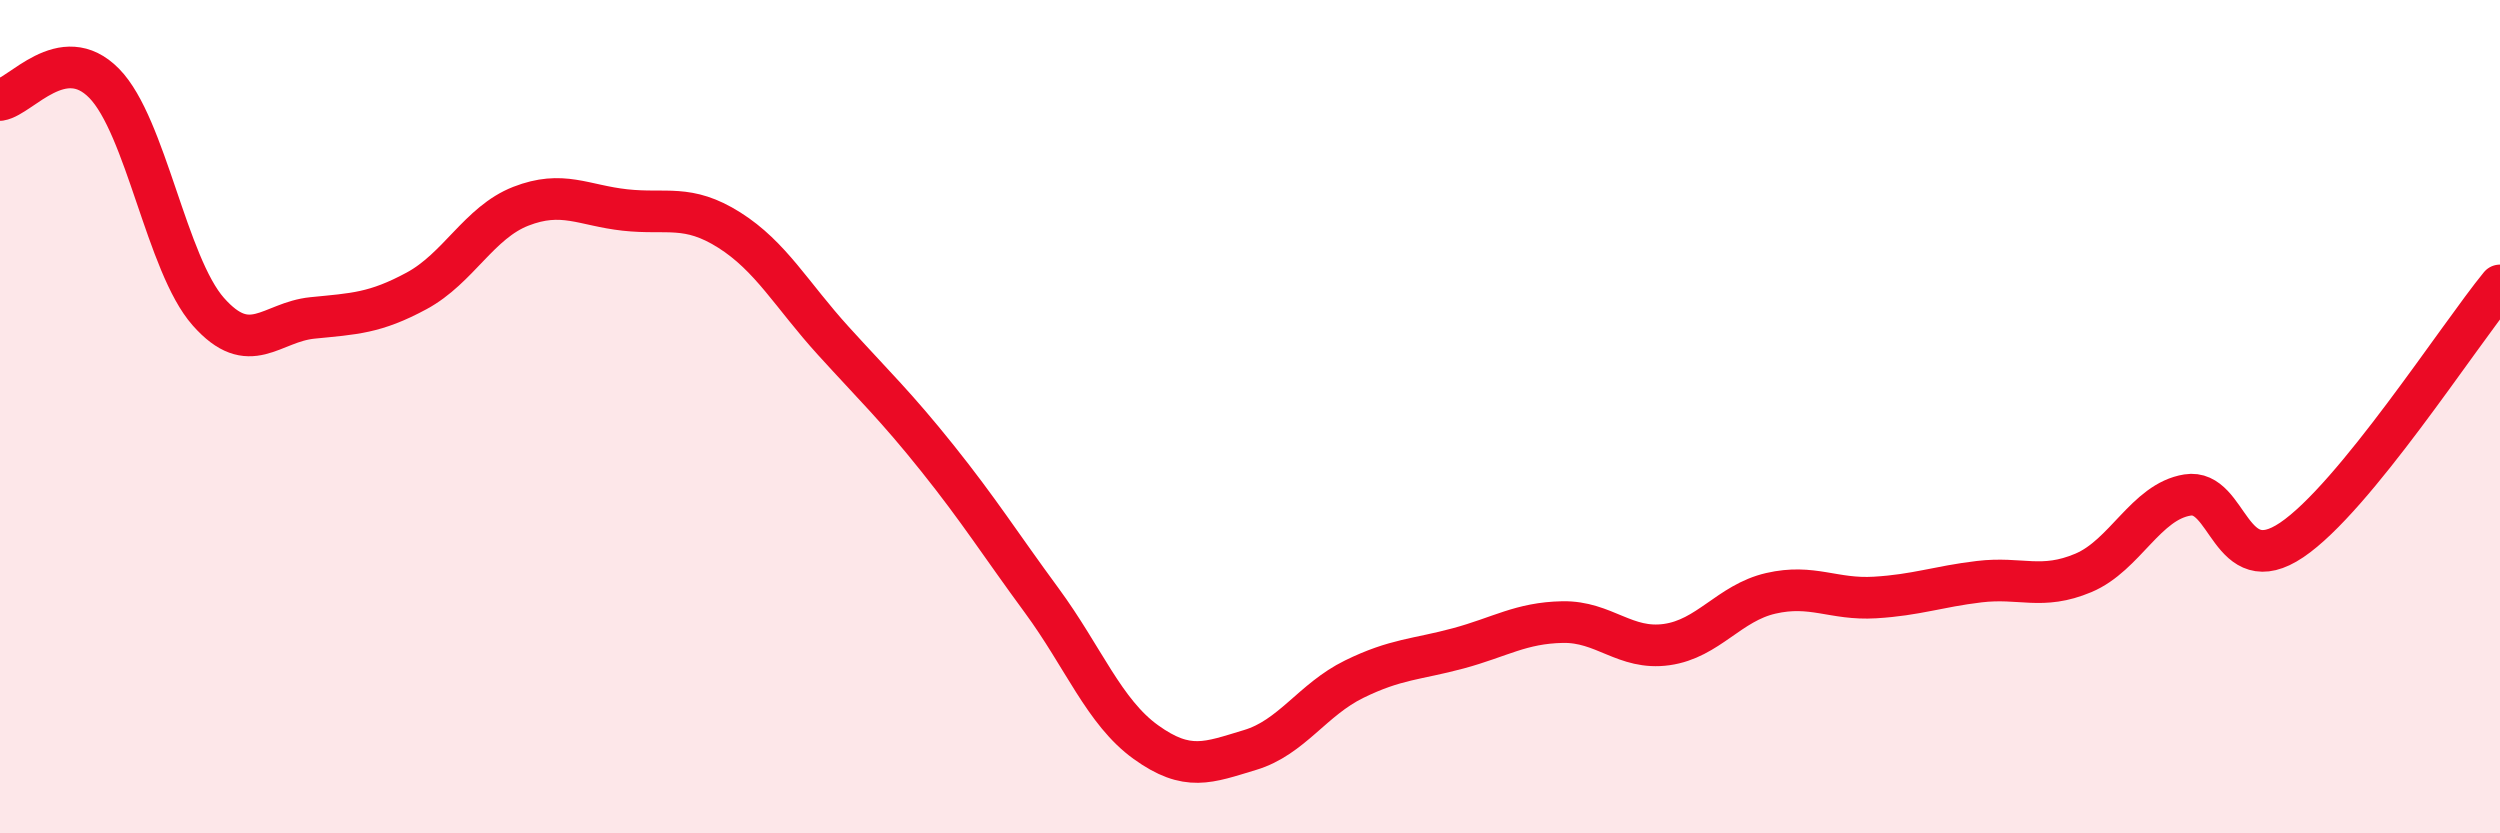
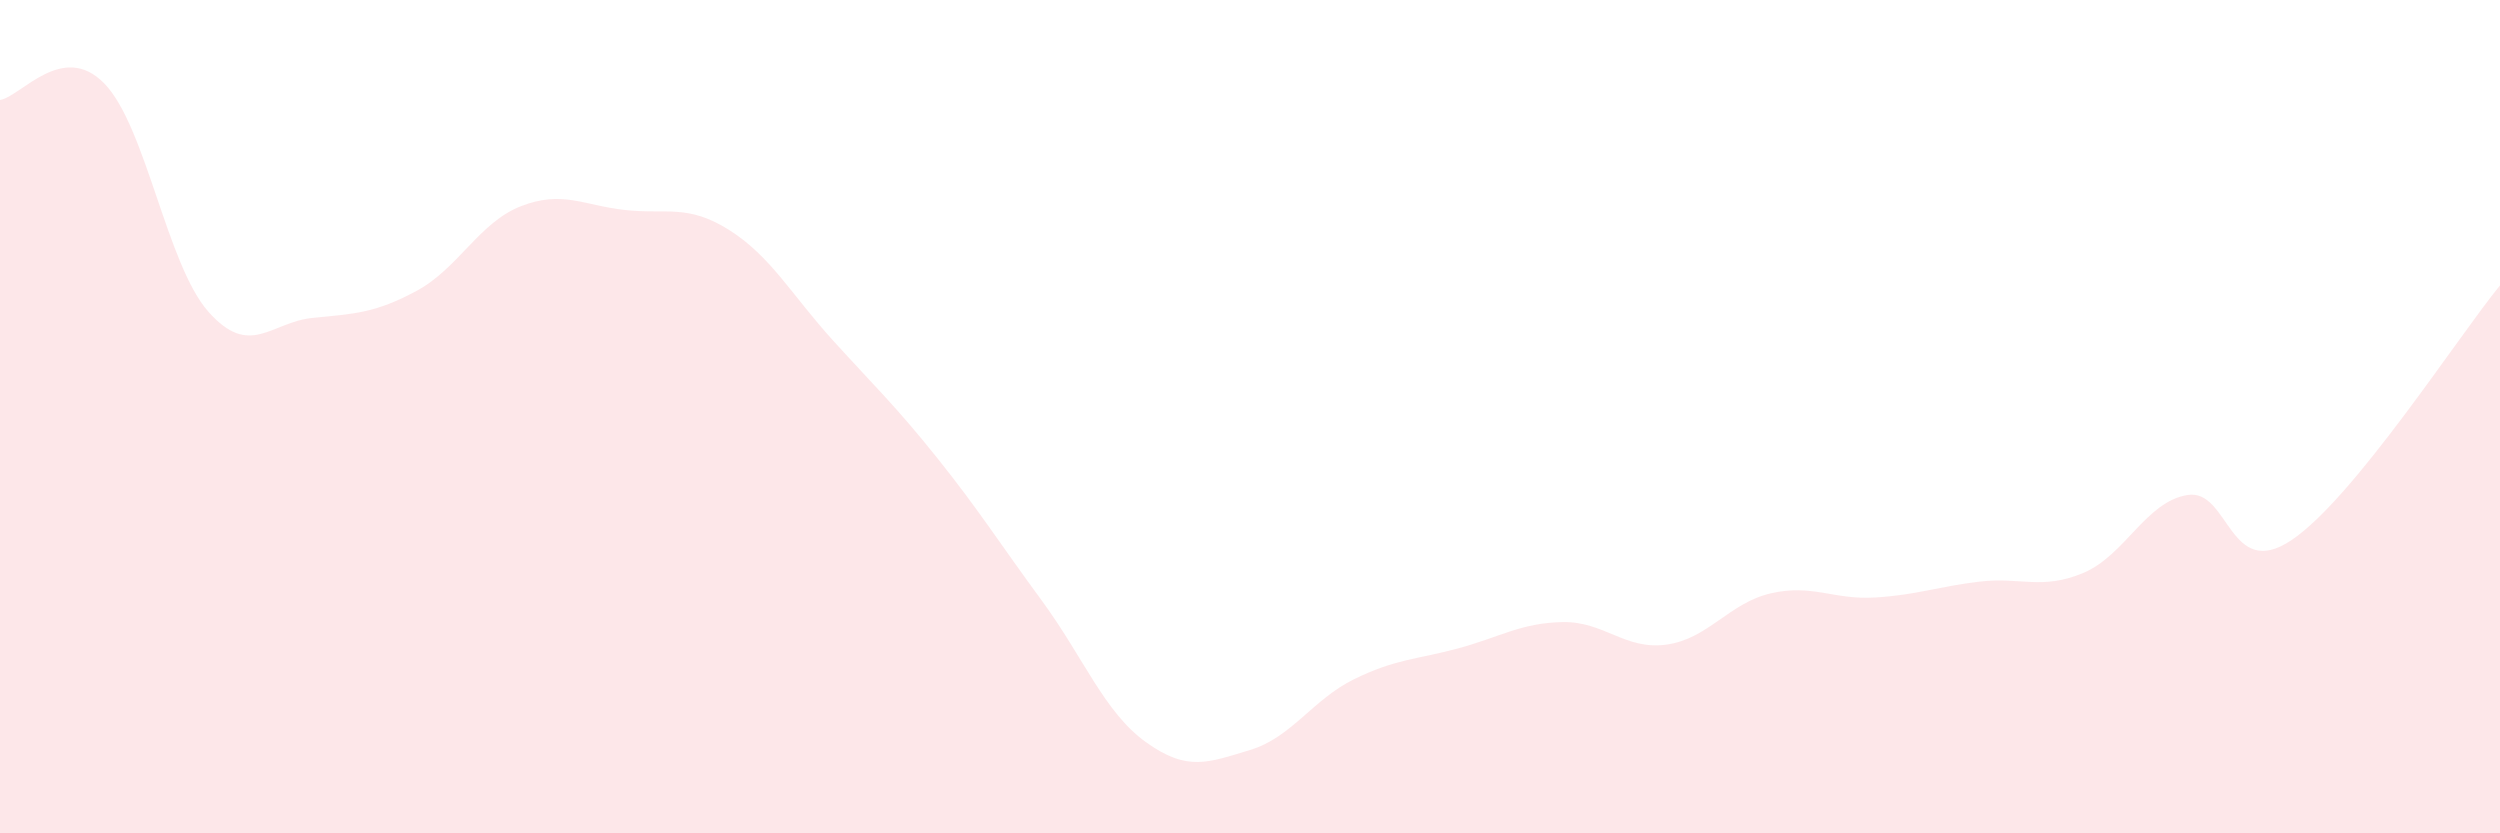
<svg xmlns="http://www.w3.org/2000/svg" width="60" height="20" viewBox="0 0 60 20">
  <path d="M 0,2.4 C 0.5,2.32 1.5,0.98 2.5,2 C 3.5,3.02 4,6.35 5,7.48 C 6,8.61 6.5,7.73 7.5,7.63 C 8.5,7.53 9,7.52 10,6.98 C 11,6.44 11.5,5.34 12.5,4.95 C 13.5,4.56 14,4.93 15,5.04 C 16,5.15 16.5,4.89 17.5,5.52 C 18.5,6.15 19,7.08 20,8.18 C 21,9.28 21.5,9.75 22.5,11 C 23.5,12.25 24,13.05 25,14.41 C 26,15.77 26.5,17.09 27.5,17.81 C 28.5,18.53 29,18.3 30,18 C 31,17.7 31.5,16.79 32.5,16.3 C 33.5,15.81 34,15.83 35,15.56 C 36,15.29 36.5,14.95 37.5,14.93 C 38.5,14.91 39,15.61 40,15.47 C 41,15.33 41.5,14.47 42.5,14.24 C 43.5,14.01 44,14.4 45,14.34 C 46,14.28 46.5,14.08 47.5,13.96 C 48.5,13.84 49,14.17 50,13.75 C 51,13.33 51.5,12.04 52.5,11.88 C 53.5,11.72 53.5,13.97 55,12.96 C 56.5,11.95 59,8.07 60,6.85L60 20L0 20Z" fill="#EB0A25" opacity="0.1" stroke-linecap="round" stroke-linejoin="round" />
-   <path d="M 0,2.4 C 0.5,2.32 1.5,0.98 2.5,2 C 3.5,3.02 4,6.35 5,7.48 C 6,8.61 6.5,7.73 7.5,7.63 C 8.5,7.53 9,7.52 10,6.98 C 11,6.44 11.5,5.34 12.5,4.95 C 13.5,4.56 14,4.93 15,5.04 C 16,5.15 16.5,4.89 17.5,5.52 C 18.5,6.15 19,7.08 20,8.18 C 21,9.28 21.5,9.75 22.5,11 C 23.5,12.25 24,13.05 25,14.41 C 26,15.77 26.5,17.09 27.5,17.81 C 28.5,18.53 29,18.3 30,18 C 31,17.7 31.5,16.79 32.5,16.3 C 33.5,15.81 34,15.83 35,15.56 C 36,15.29 36.5,14.95 37.5,14.93 C 38.5,14.91 39,15.61 40,15.47 C 41,15.33 41.5,14.47 42.5,14.24 C 43.5,14.01 44,14.4 45,14.34 C 46,14.28 46.5,14.08 47.5,13.96 C 48.5,13.84 49,14.17 50,13.75 C 51,13.33 51.5,12.04 52.5,11.88 C 53.5,11.72 53.5,13.97 55,12.96 C 56.5,11.95 59,8.07 60,6.85" stroke="#EB0A25" stroke-width="1" fill="none" stroke-linecap="round" stroke-linejoin="round" />
</svg>